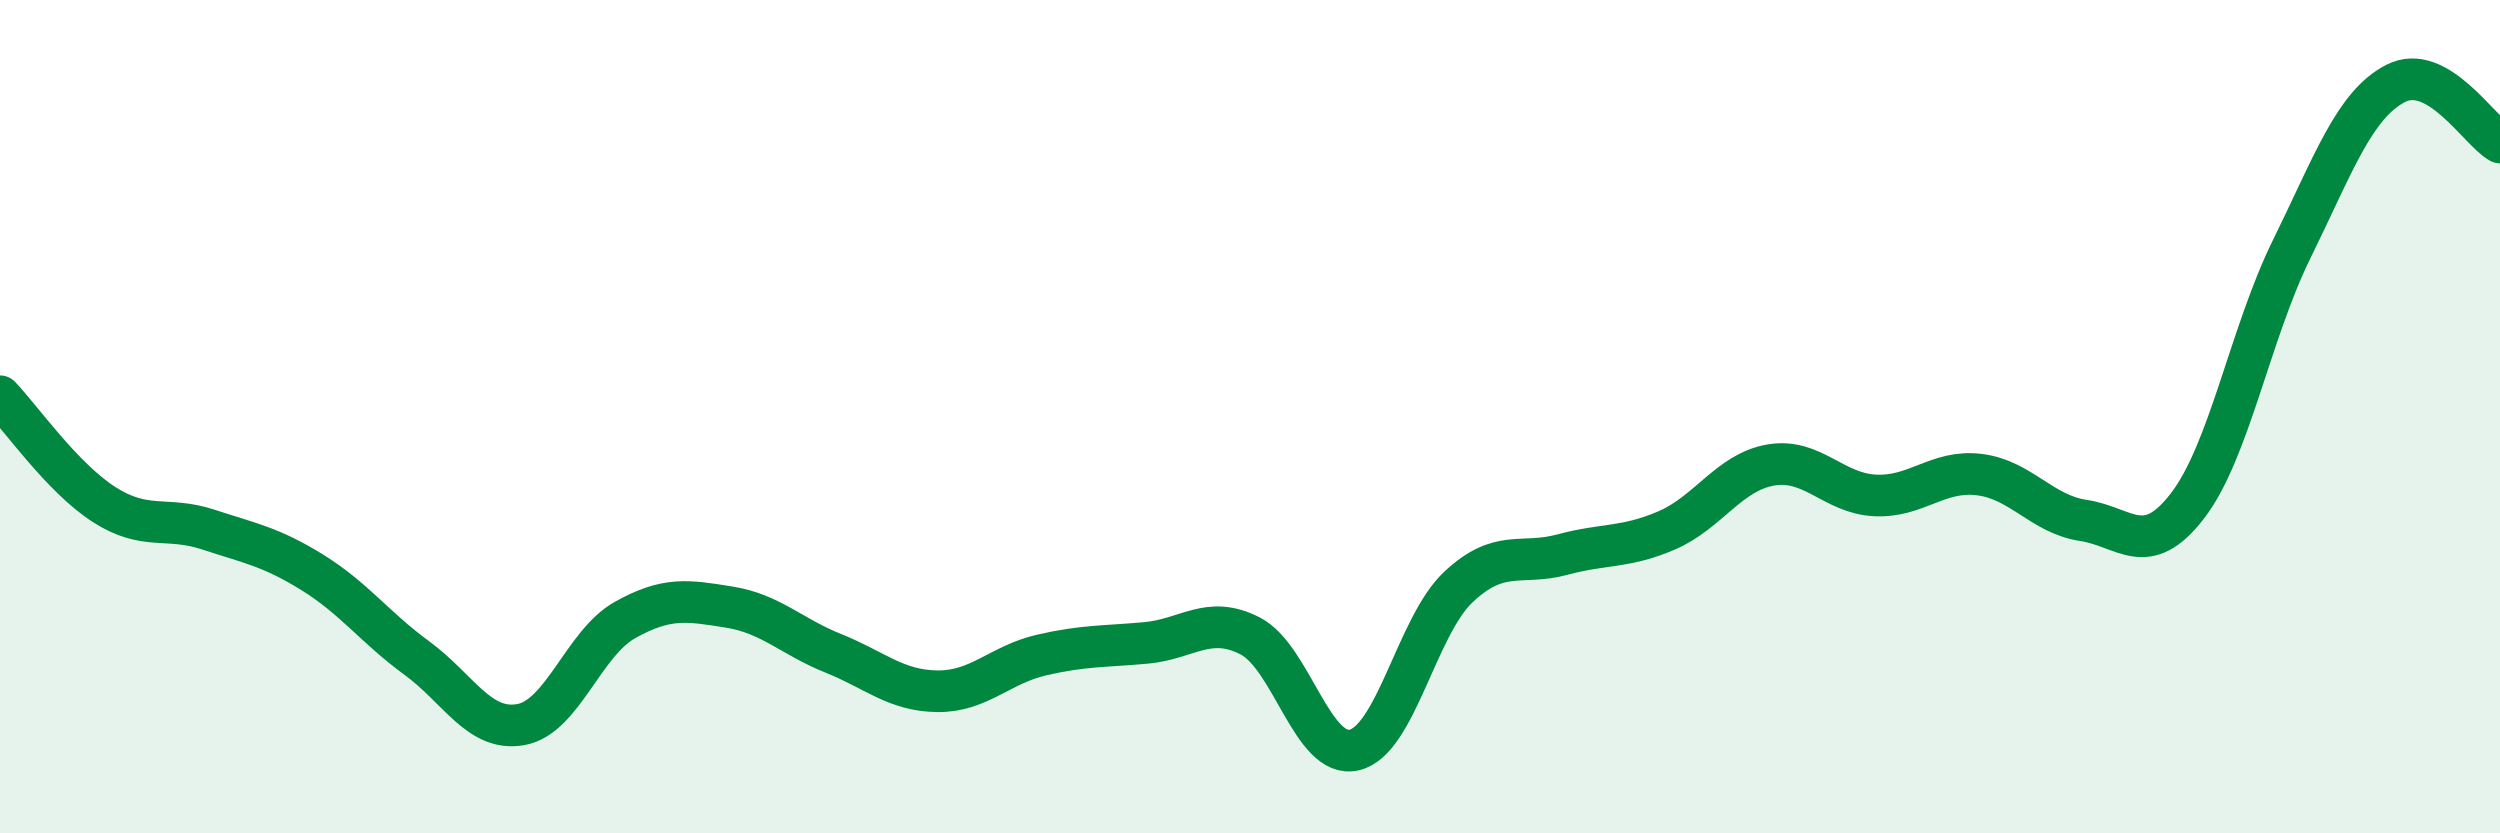
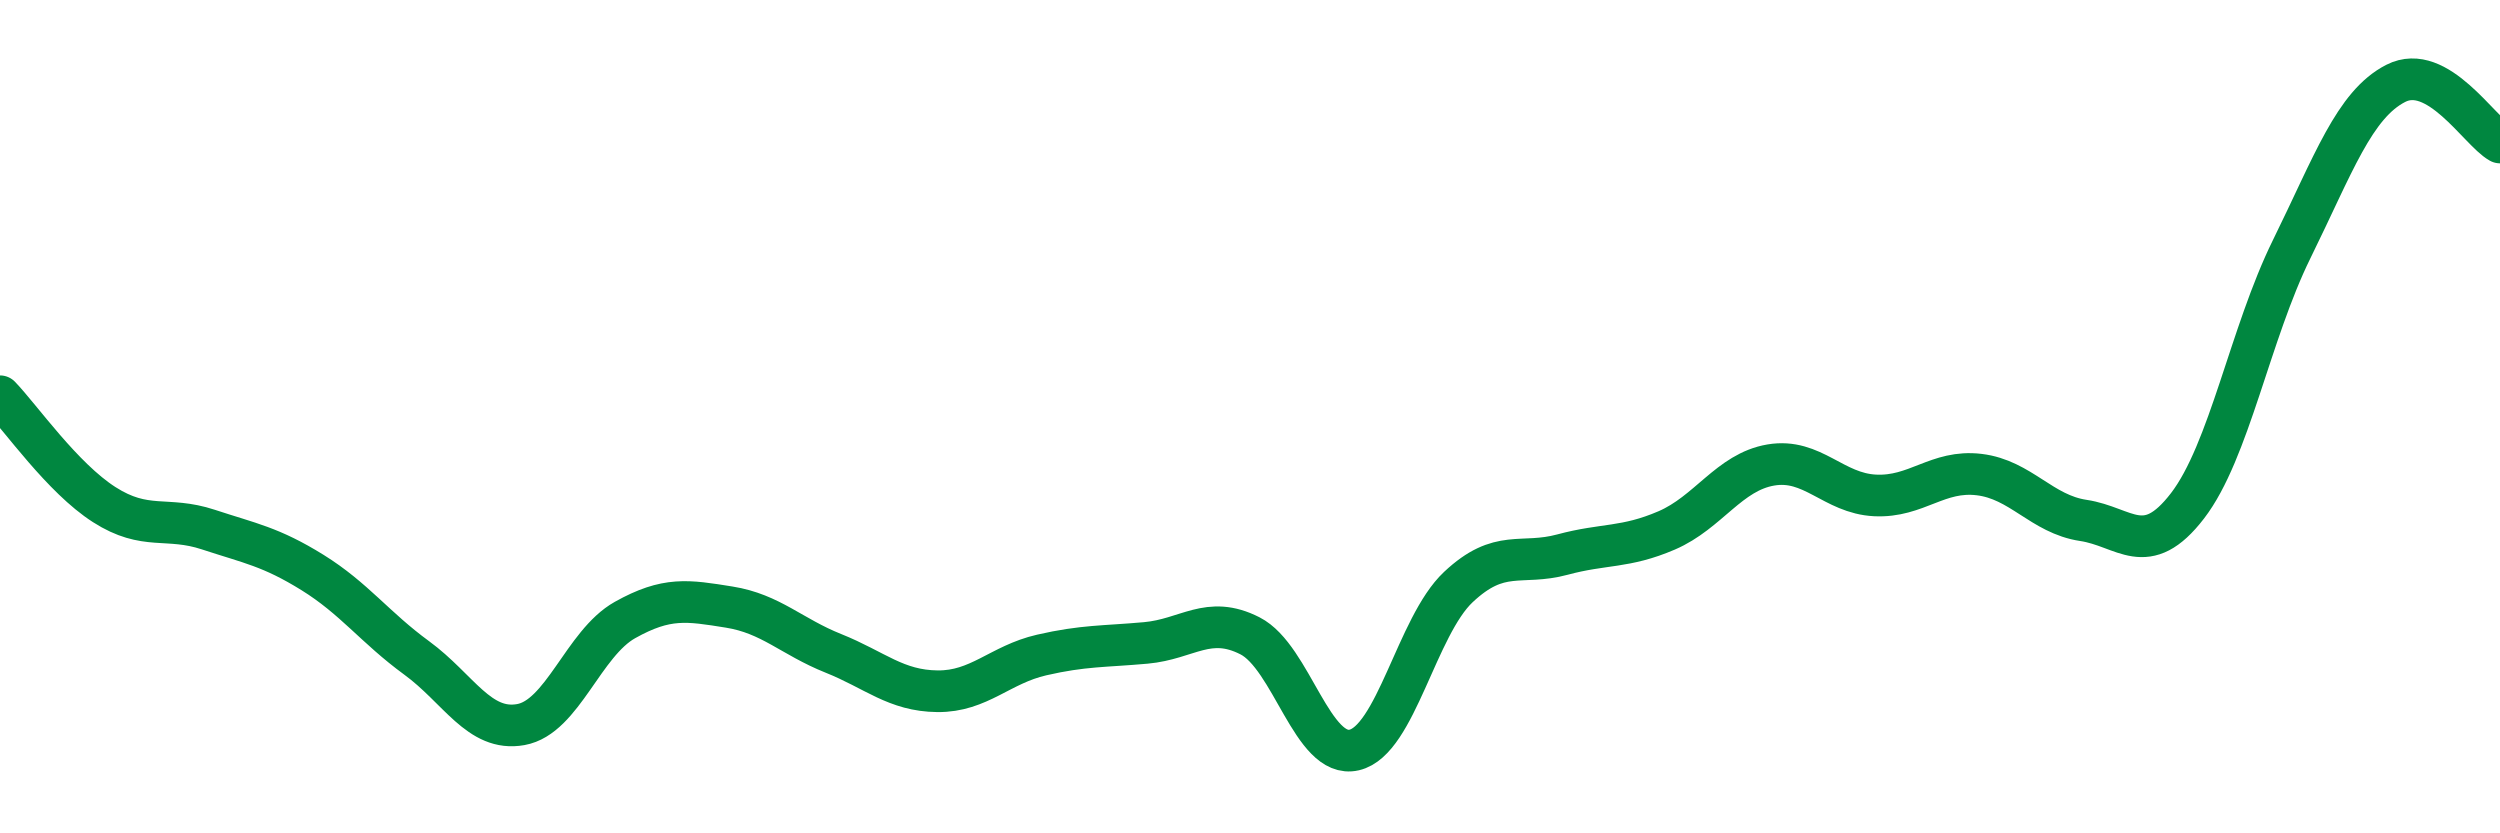
<svg xmlns="http://www.w3.org/2000/svg" width="60" height="20" viewBox="0 0 60 20">
-   <path d="M 0,9.51 C 0.5,10.03 1.5,11.47 2.5,12.11 C 3.5,12.75 4,12.38 5,12.71 C 6,13.04 6.5,13.12 7.5,13.74 C 8.5,14.36 9,15.06 10,15.79 C 11,16.52 11.5,17.57 12.5,17.39 C 13.5,17.21 14,15.44 15,14.88 C 16,14.32 16.5,14.41 17.5,14.57 C 18.5,14.73 19,15.28 20,15.68 C 21,16.08 21.5,16.58 22.5,16.59 C 23.5,16.6 24,15.95 25,15.72 C 26,15.49 26.5,15.52 27.5,15.43 C 28.5,15.34 29,14.75 30,15.26 C 31,15.77 31.5,18.23 32.5,18 C 33.5,17.77 34,15.03 35,14.09 C 36,13.15 36.5,13.58 37.5,13.31 C 38.5,13.04 39,13.16 40,12.73 C 41,12.3 41.5,11.33 42.5,11.16 C 43.5,10.99 44,11.84 45,11.89 C 46,11.94 46.5,11.27 47.5,11.39 C 48.5,11.51 49,12.34 50,12.49 C 51,12.64 51.5,13.44 52.5,12.14 C 53.5,10.84 54,8.01 55,5.98 C 56,3.95 56.5,2.51 57.5,2 C 58.5,1.49 59.5,3.14 60,3.42L60 20L0 20Z" fill="#008740" opacity="0.1" stroke-linecap="round" stroke-linejoin="round" />
  <path d="M 0,9.51 C 0.5,10.03 1.5,11.47 2.5,12.11 C 3.5,12.75 4,12.38 5,12.71 C 6,13.04 6.5,13.12 7.5,13.74 C 8.5,14.36 9,15.06 10,15.79 C 11,16.52 11.5,17.57 12.5,17.39 C 13.5,17.21 14,15.44 15,14.88 C 16,14.32 16.5,14.41 17.5,14.57 C 18.5,14.73 19,15.28 20,15.68 C 21,16.08 21.5,16.58 22.5,16.59 C 23.5,16.6 24,15.95 25,15.72 C 26,15.49 26.5,15.52 27.5,15.43 C 28.5,15.34 29,14.75 30,15.26 C 31,15.77 31.5,18.23 32.5,18 C 33.5,17.77 34,15.03 35,14.09 C 36,13.15 36.5,13.58 37.5,13.31 C 38.5,13.04 39,13.16 40,12.73 C 41,12.3 41.5,11.33 42.5,11.16 C 43.5,10.99 44,11.84 45,11.89 C 46,11.94 46.5,11.27 47.5,11.39 C 48.5,11.51 49,12.34 50,12.49 C 51,12.64 51.5,13.44 52.5,12.14 C 53.5,10.84 54,8.01 55,5.98 C 56,3.95 56.5,2.51 57.5,2 C 58.5,1.49 59.5,3.14 60,3.42" stroke="#008740" stroke-width="1" fill="none" stroke-linecap="round" stroke-linejoin="round" />
</svg>